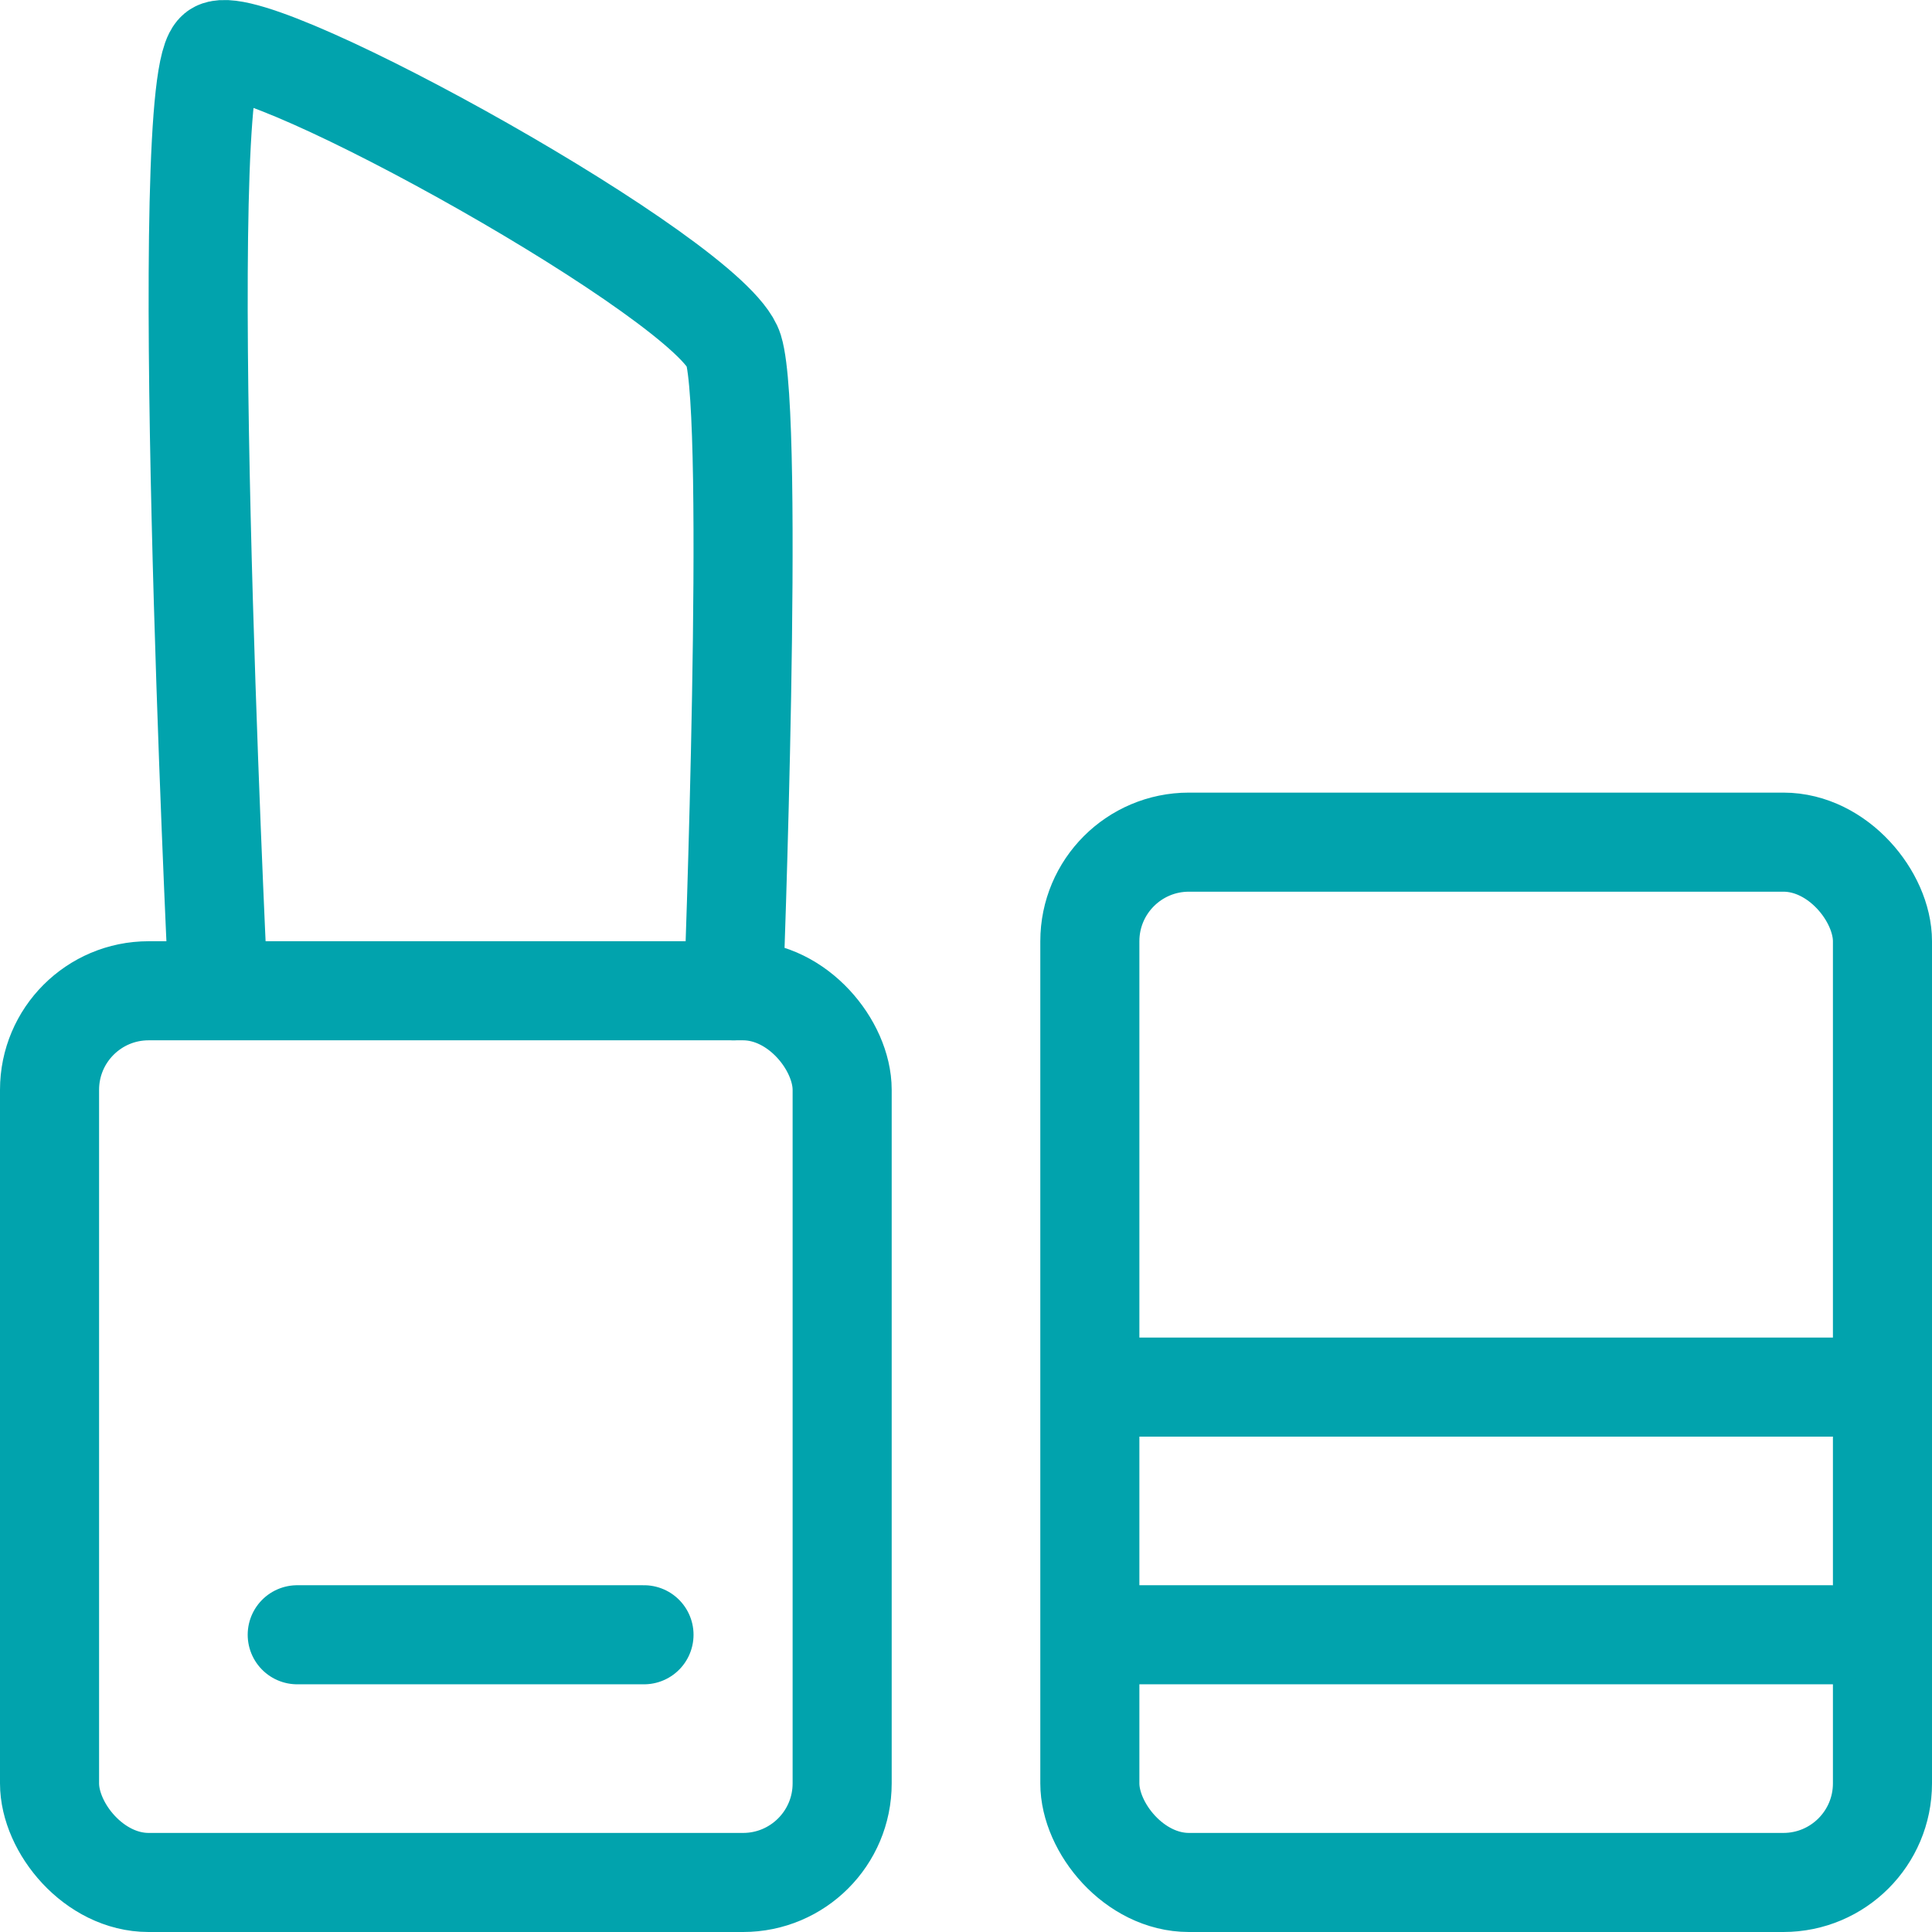
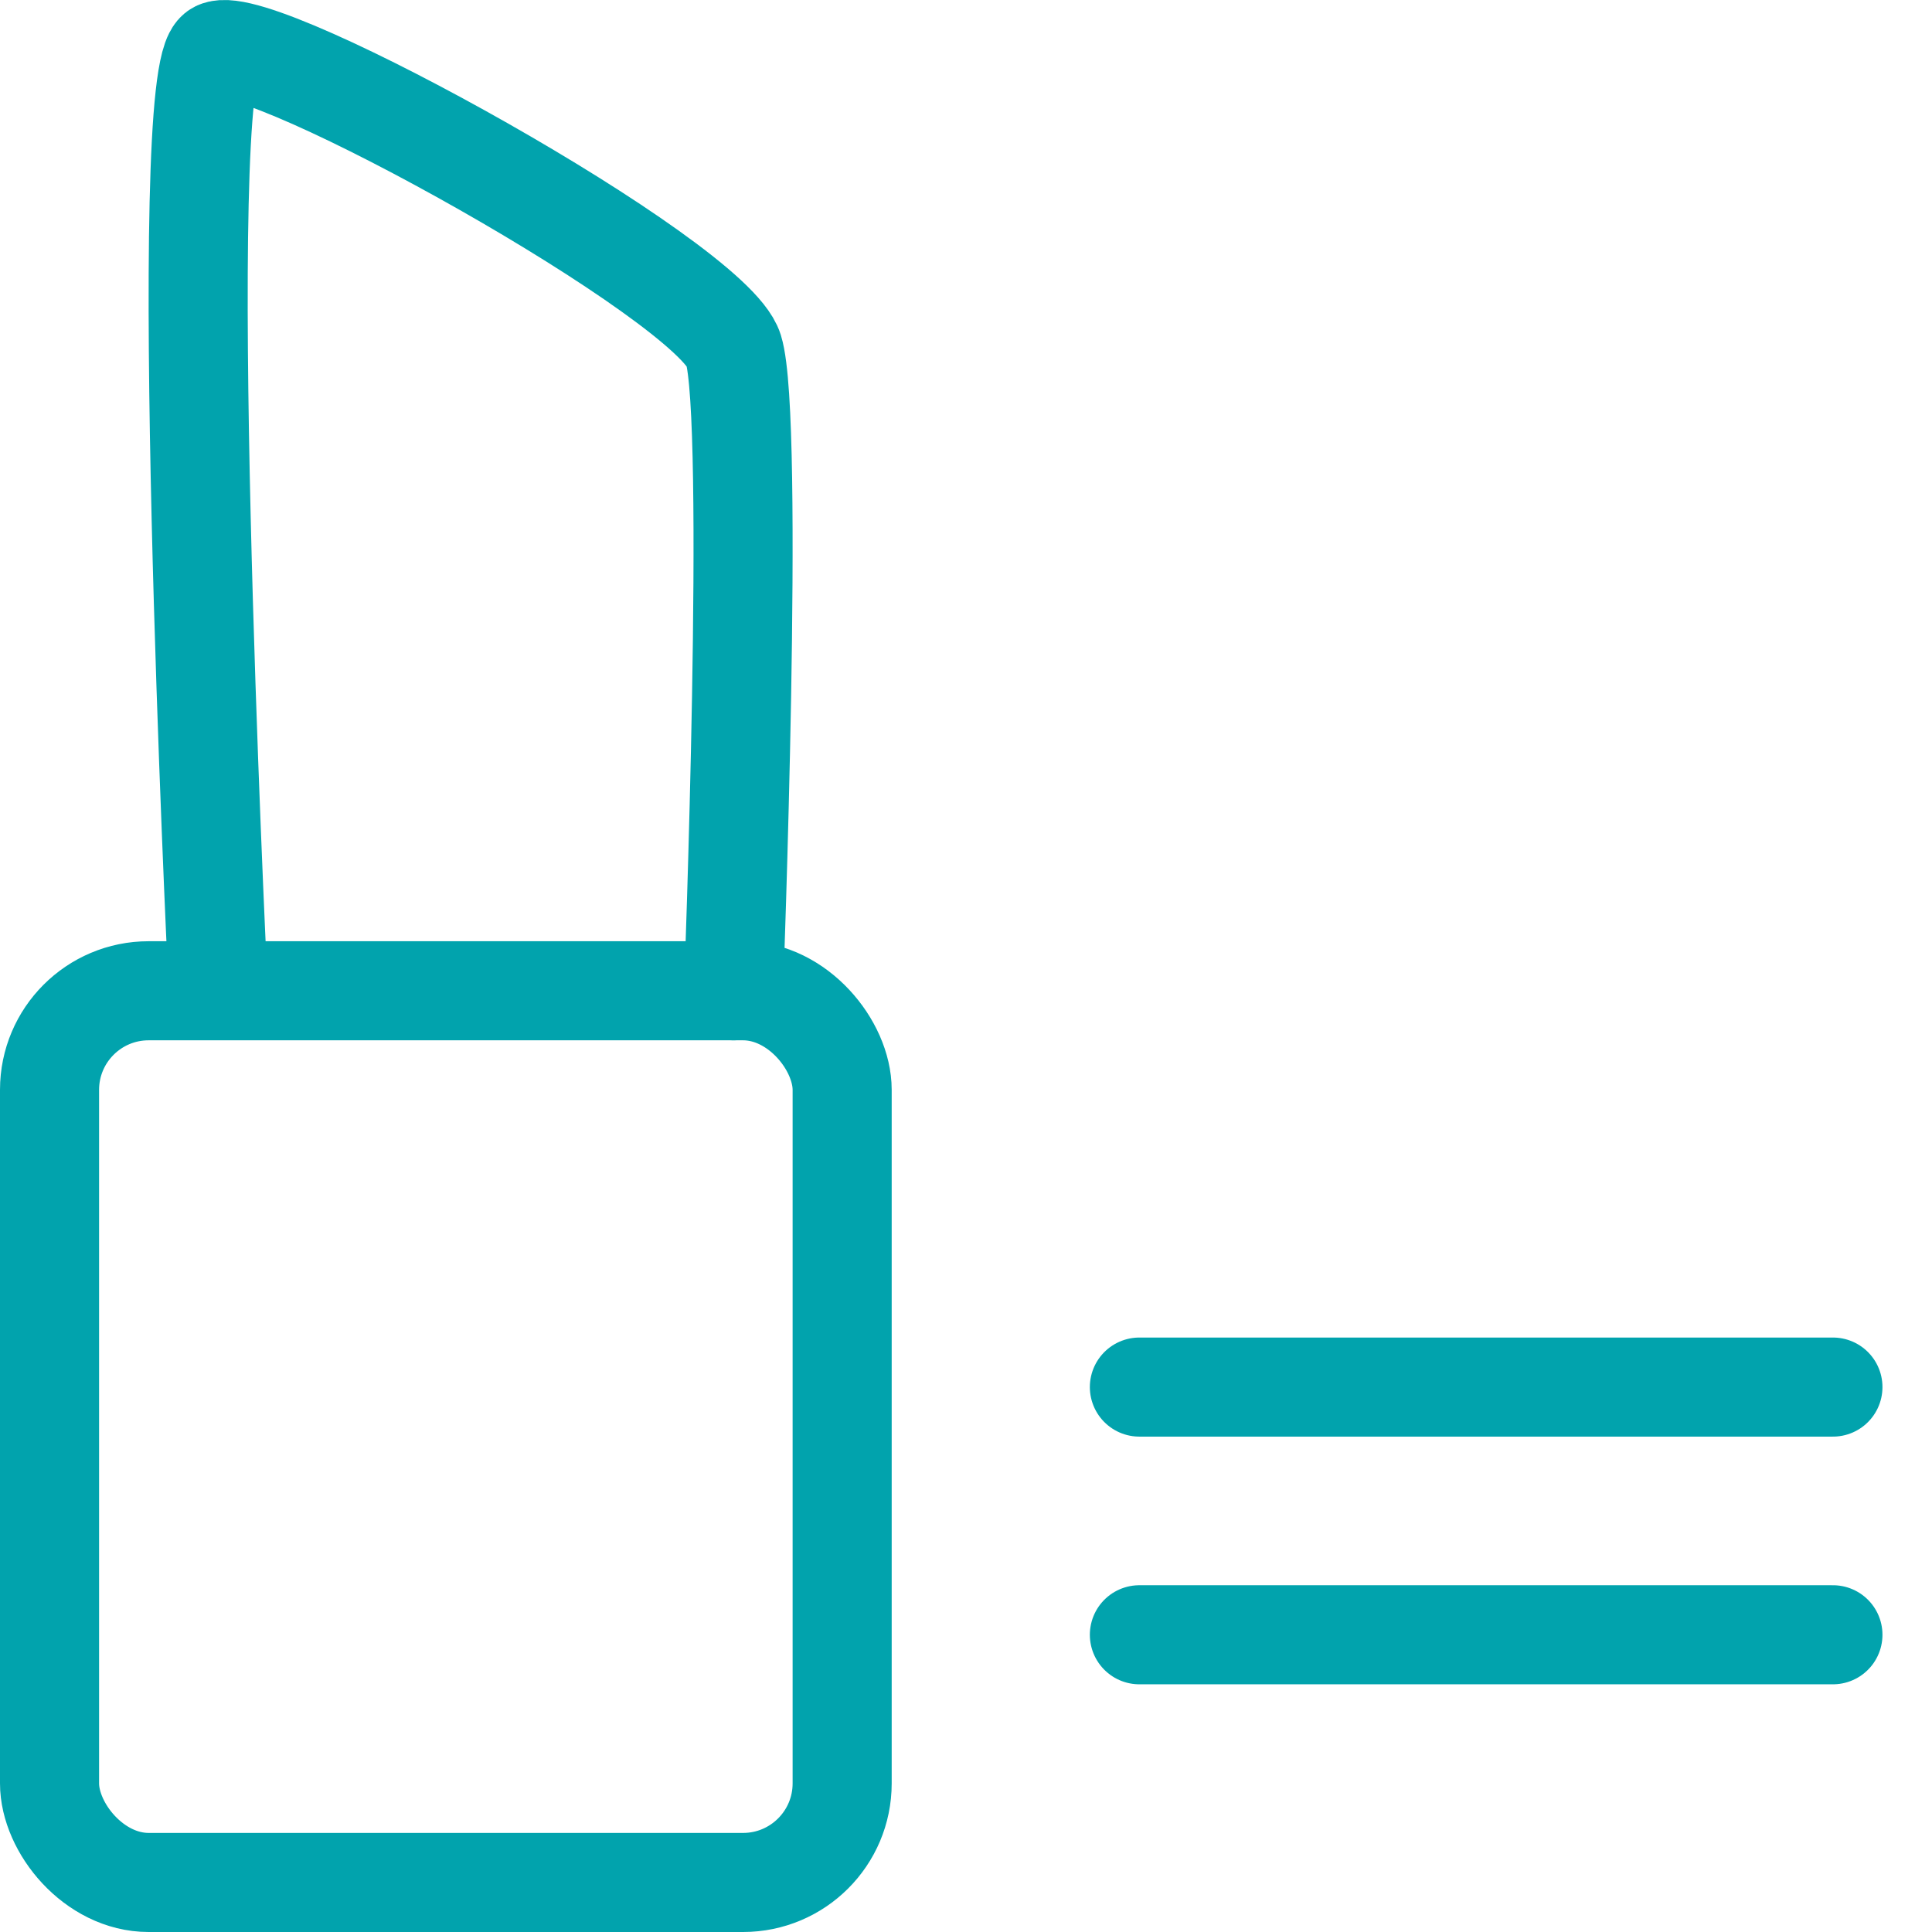
<svg xmlns="http://www.w3.org/2000/svg" width="39" height="39" viewBox="0 0 39 39" fill="none">
  <rect x="1" y="20" width="16" height="18" rx="2" stroke="#01A3AD" stroke-width="2" />
-   <rect x="22" y="17" width="16" height="21" rx="2" stroke="#01A3AD" stroke-width="2" />
  <path d="M23 33L37 33" stroke="#01A3AD" stroke-width="2" stroke-linecap="round" />
  <path d="M23 28L37 28" stroke="#01A3AD" stroke-width="2" stroke-linecap="round" />
-   <path d="M6 33H13" stroke="#01A3AD" stroke-width="2" stroke-linecap="round" />
  <path d="M4.386 19.56C4.386 19.56 3.518 1.447 4.386 1.025C5.254 0.603 14.373 5.663 14.807 7.059C15.241 8.456 14.807 20 14.807 20" stroke="#01A3AD" stroke-width="2" stroke-linecap="round" />
</svg>